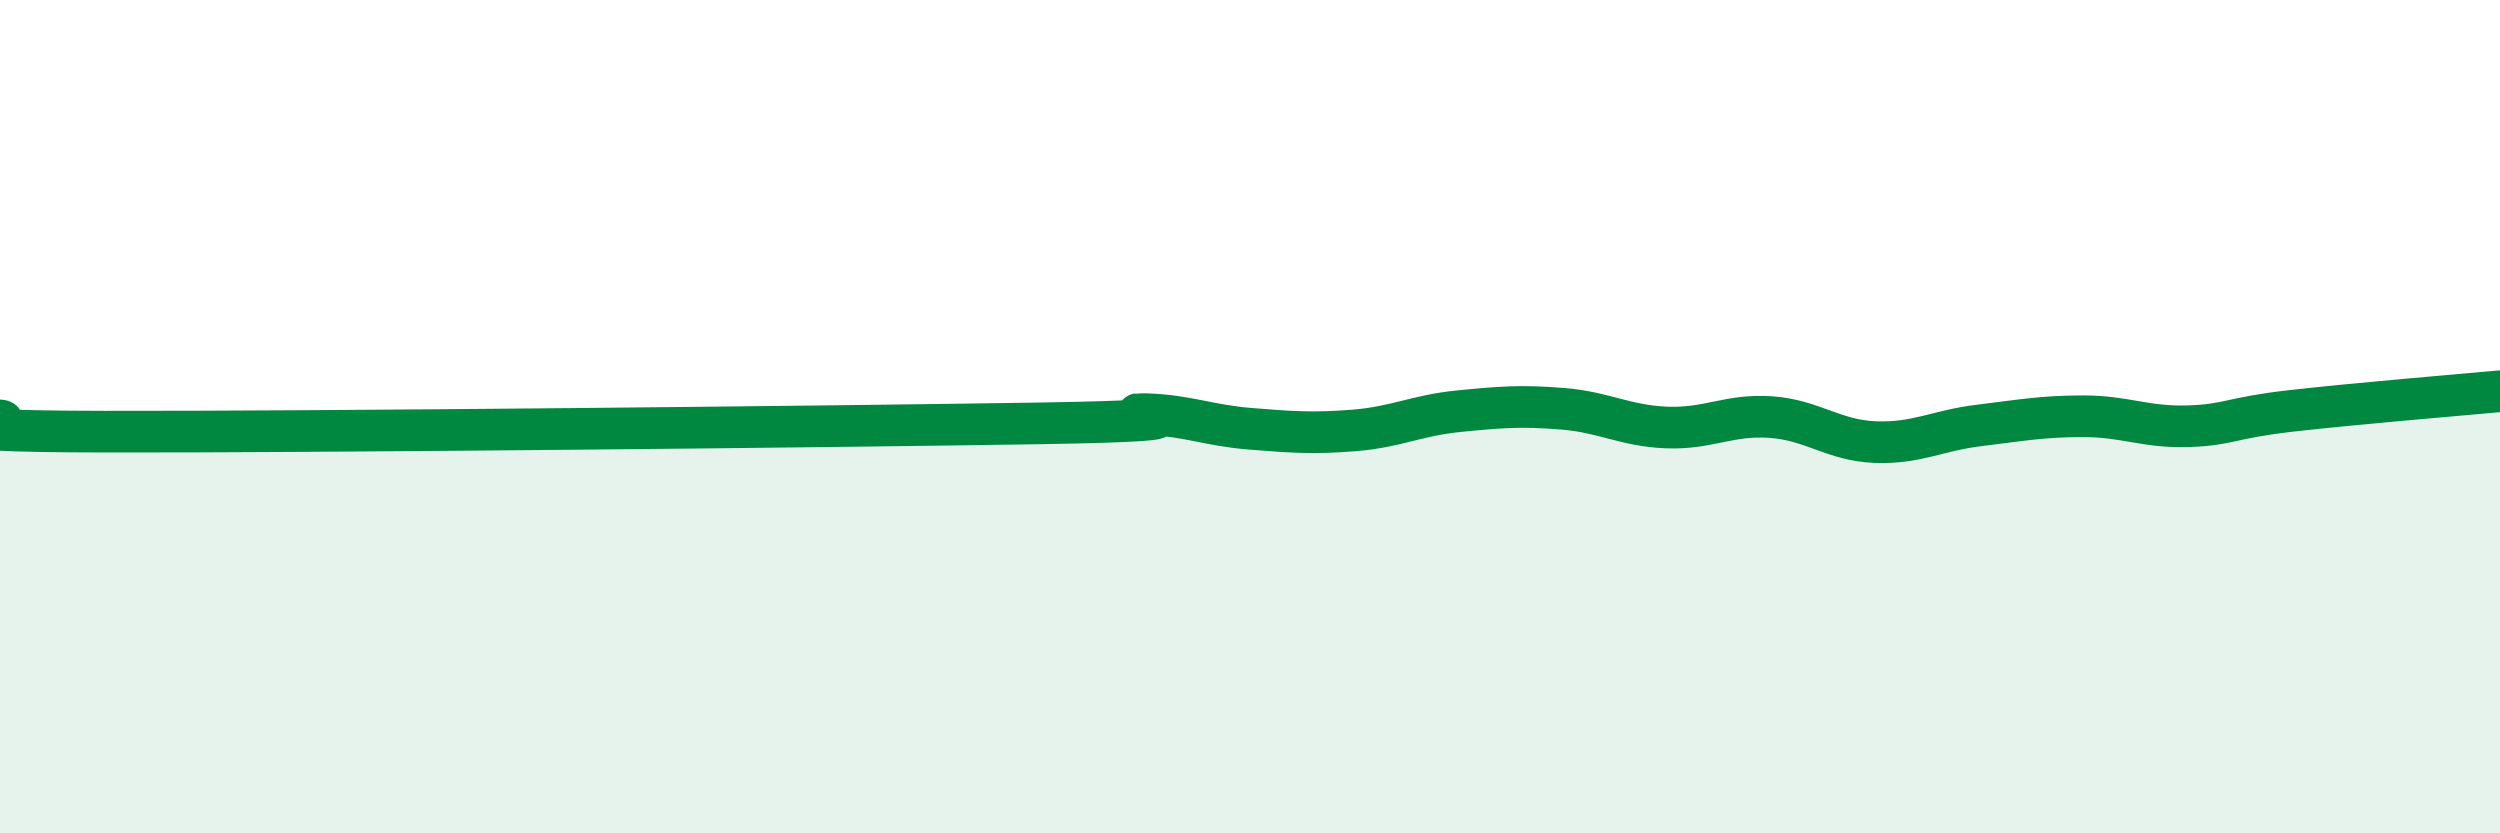
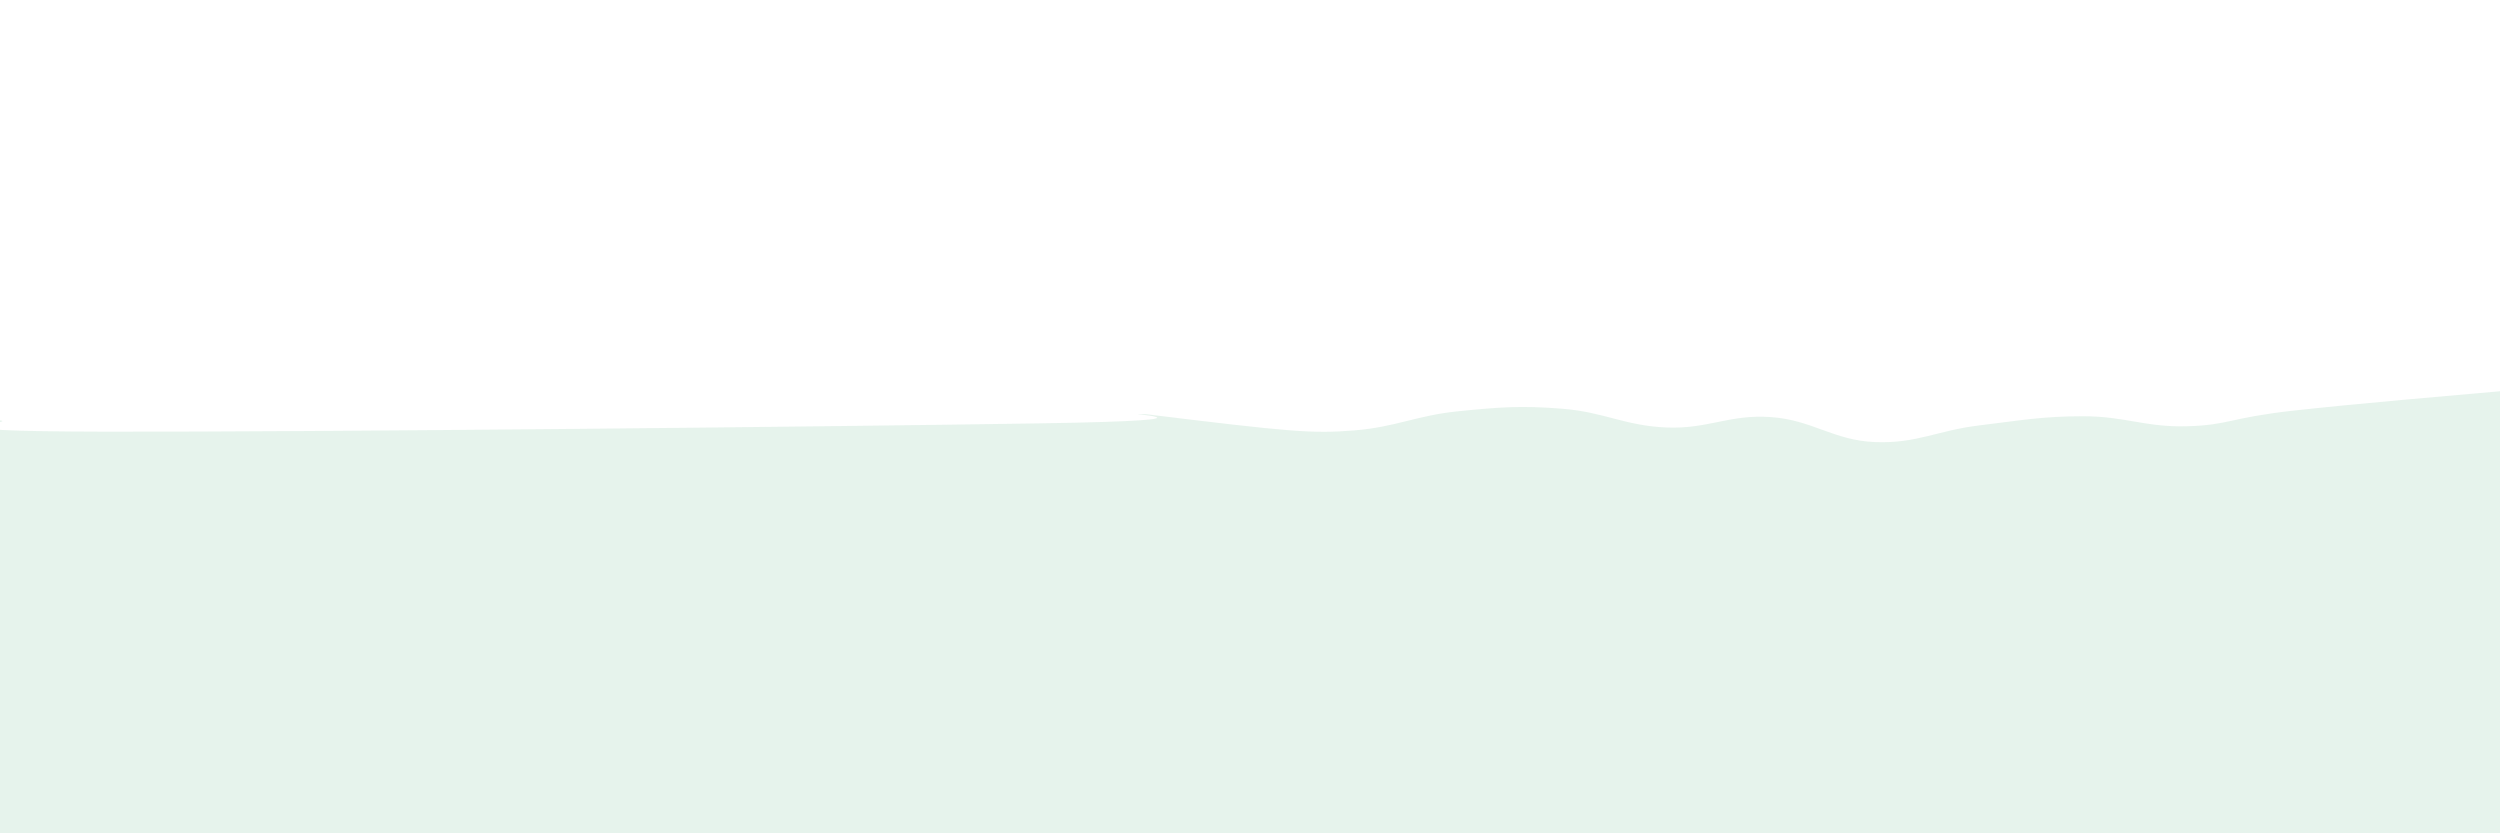
<svg xmlns="http://www.w3.org/2000/svg" width="60" height="20" viewBox="0 0 60 20">
-   <path d="M 0,10.09 C 0.5,10.14 -2.5,10.35 2.5,10.36 C 7.5,10.37 20,10.24 25,10.16 C 30,10.08 26.5,9.91 27.5,9.94 C 28.5,9.97 29,10.21 30,10.29 C 31,10.37 31.5,10.41 32.5,10.33 C 33.5,10.25 34,9.97 35,9.87 C 36,9.77 36.5,9.73 37.5,9.81 C 38.5,9.89 39,10.22 40,10.26 C 41,10.3 41.5,9.94 42.5,10.01 C 43.5,10.08 44,10.57 45,10.61 C 46,10.65 46.5,10.33 47.5,10.21 C 48.5,10.09 49,9.99 50,9.99 C 51,9.99 51.5,10.26 52.5,10.23 C 53.5,10.2 53.5,10.03 55,9.86 C 56.5,9.69 59,9.48 60,9.39L60 20L0 20Z" fill="#008740" opacity="0.1" stroke-linecap="round" stroke-linejoin="round" />
-   <path d="M 0,10.09 C 0.5,10.14 -2.5,10.35 2.5,10.36 C 7.5,10.37 20,10.24 25,10.16 C 30,10.08 26.5,9.91 27.5,9.94 C 28.5,9.97 29,10.21 30,10.29 C 31,10.37 31.5,10.41 32.5,10.33 C 33.5,10.25 34,9.97 35,9.87 C 36,9.77 36.5,9.73 37.5,9.81 C 38.5,9.89 39,10.22 40,10.26 C 41,10.3 41.5,9.94 42.5,10.01 C 43.5,10.08 44,10.57 45,10.61 C 46,10.65 46.5,10.33 47.5,10.21 C 48.5,10.09 49,9.99 50,9.99 C 51,9.99 51.5,10.26 52.5,10.23 C 53.5,10.2 53.5,10.03 55,9.86 C 56.5,9.69 59,9.48 60,9.39" stroke="#008740" stroke-width="1" fill="none" stroke-linecap="round" stroke-linejoin="round" />
+   <path d="M 0,10.09 C 0.5,10.14 -2.5,10.35 2.5,10.36 C 7.5,10.37 20,10.24 25,10.16 C 30,10.08 26.5,9.91 27.5,9.94 C 31,10.37 31.5,10.41 32.5,10.33 C 33.5,10.25 34,9.97 35,9.87 C 36,9.77 36.5,9.73 37.5,9.81 C 38.5,9.89 39,10.22 40,10.26 C 41,10.3 41.5,9.94 42.5,10.01 C 43.5,10.08 44,10.57 45,10.61 C 46,10.65 46.5,10.33 47.5,10.21 C 48.5,10.09 49,9.99 50,9.99 C 51,9.99 51.5,10.26 52.5,10.23 C 53.5,10.2 53.5,10.03 55,9.86 C 56.5,9.69 59,9.48 60,9.39L60 20L0 20Z" fill="#008740" opacity="0.1" stroke-linecap="round" stroke-linejoin="round" />
</svg>